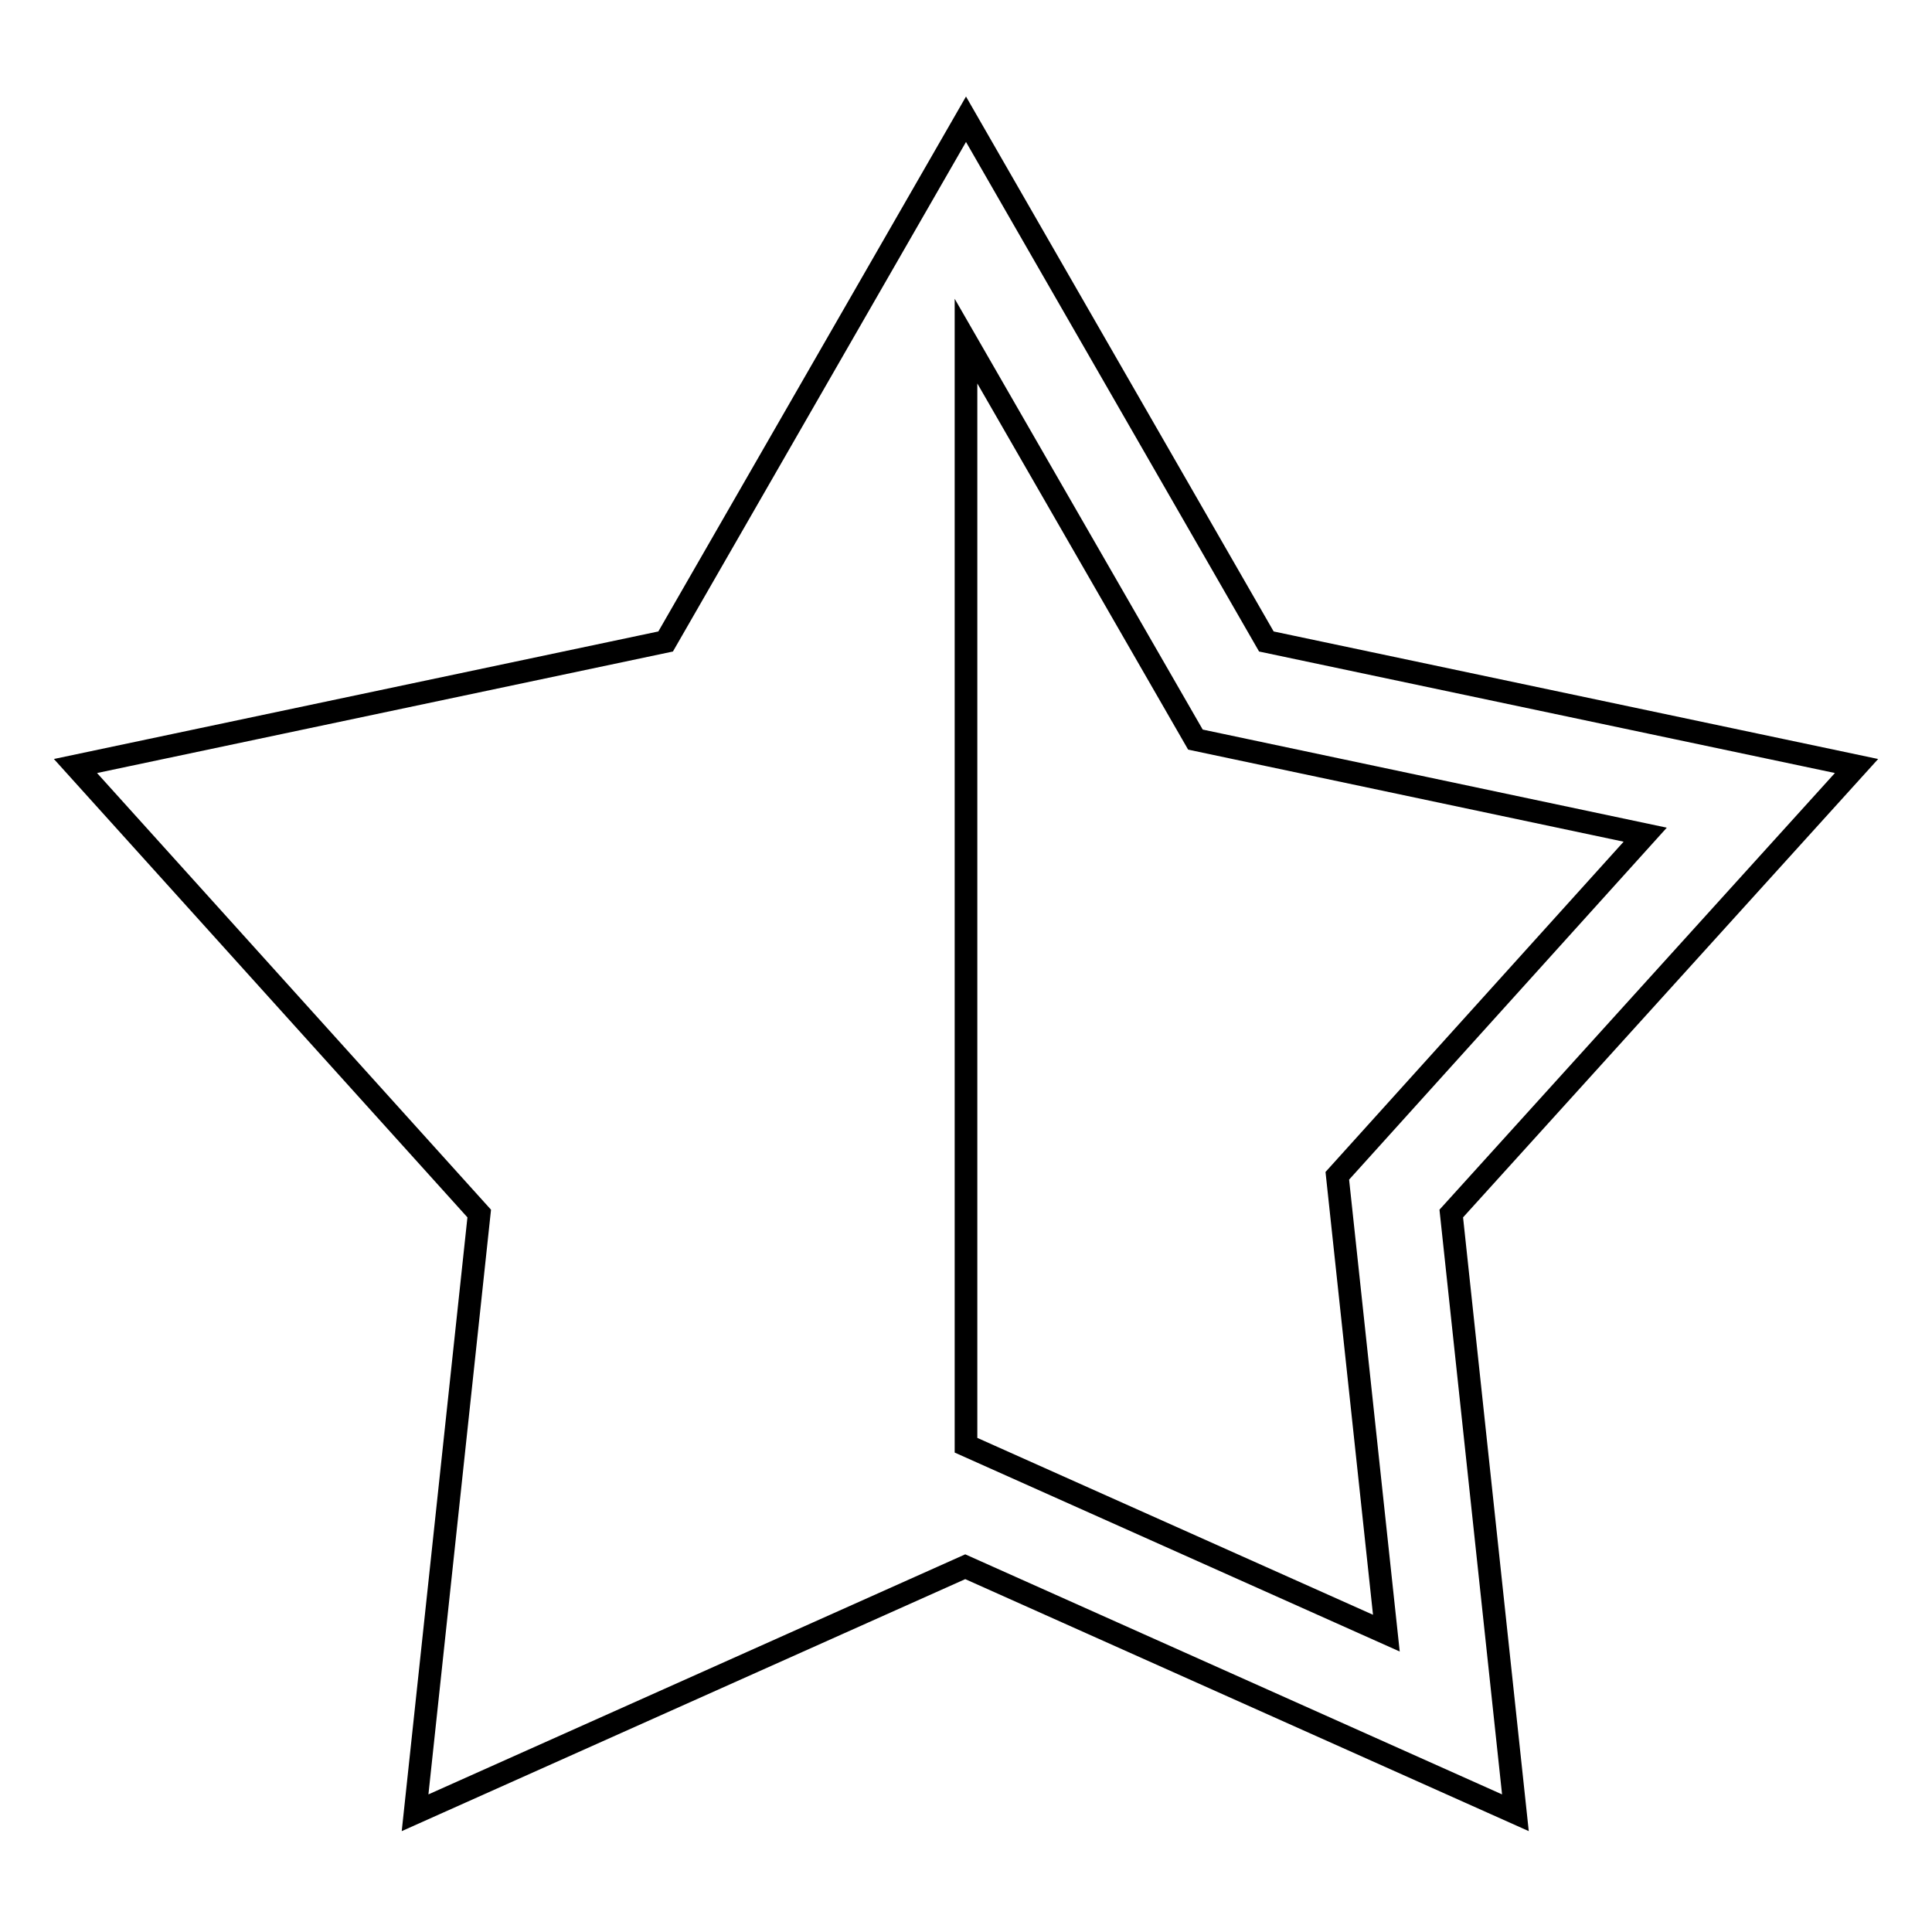
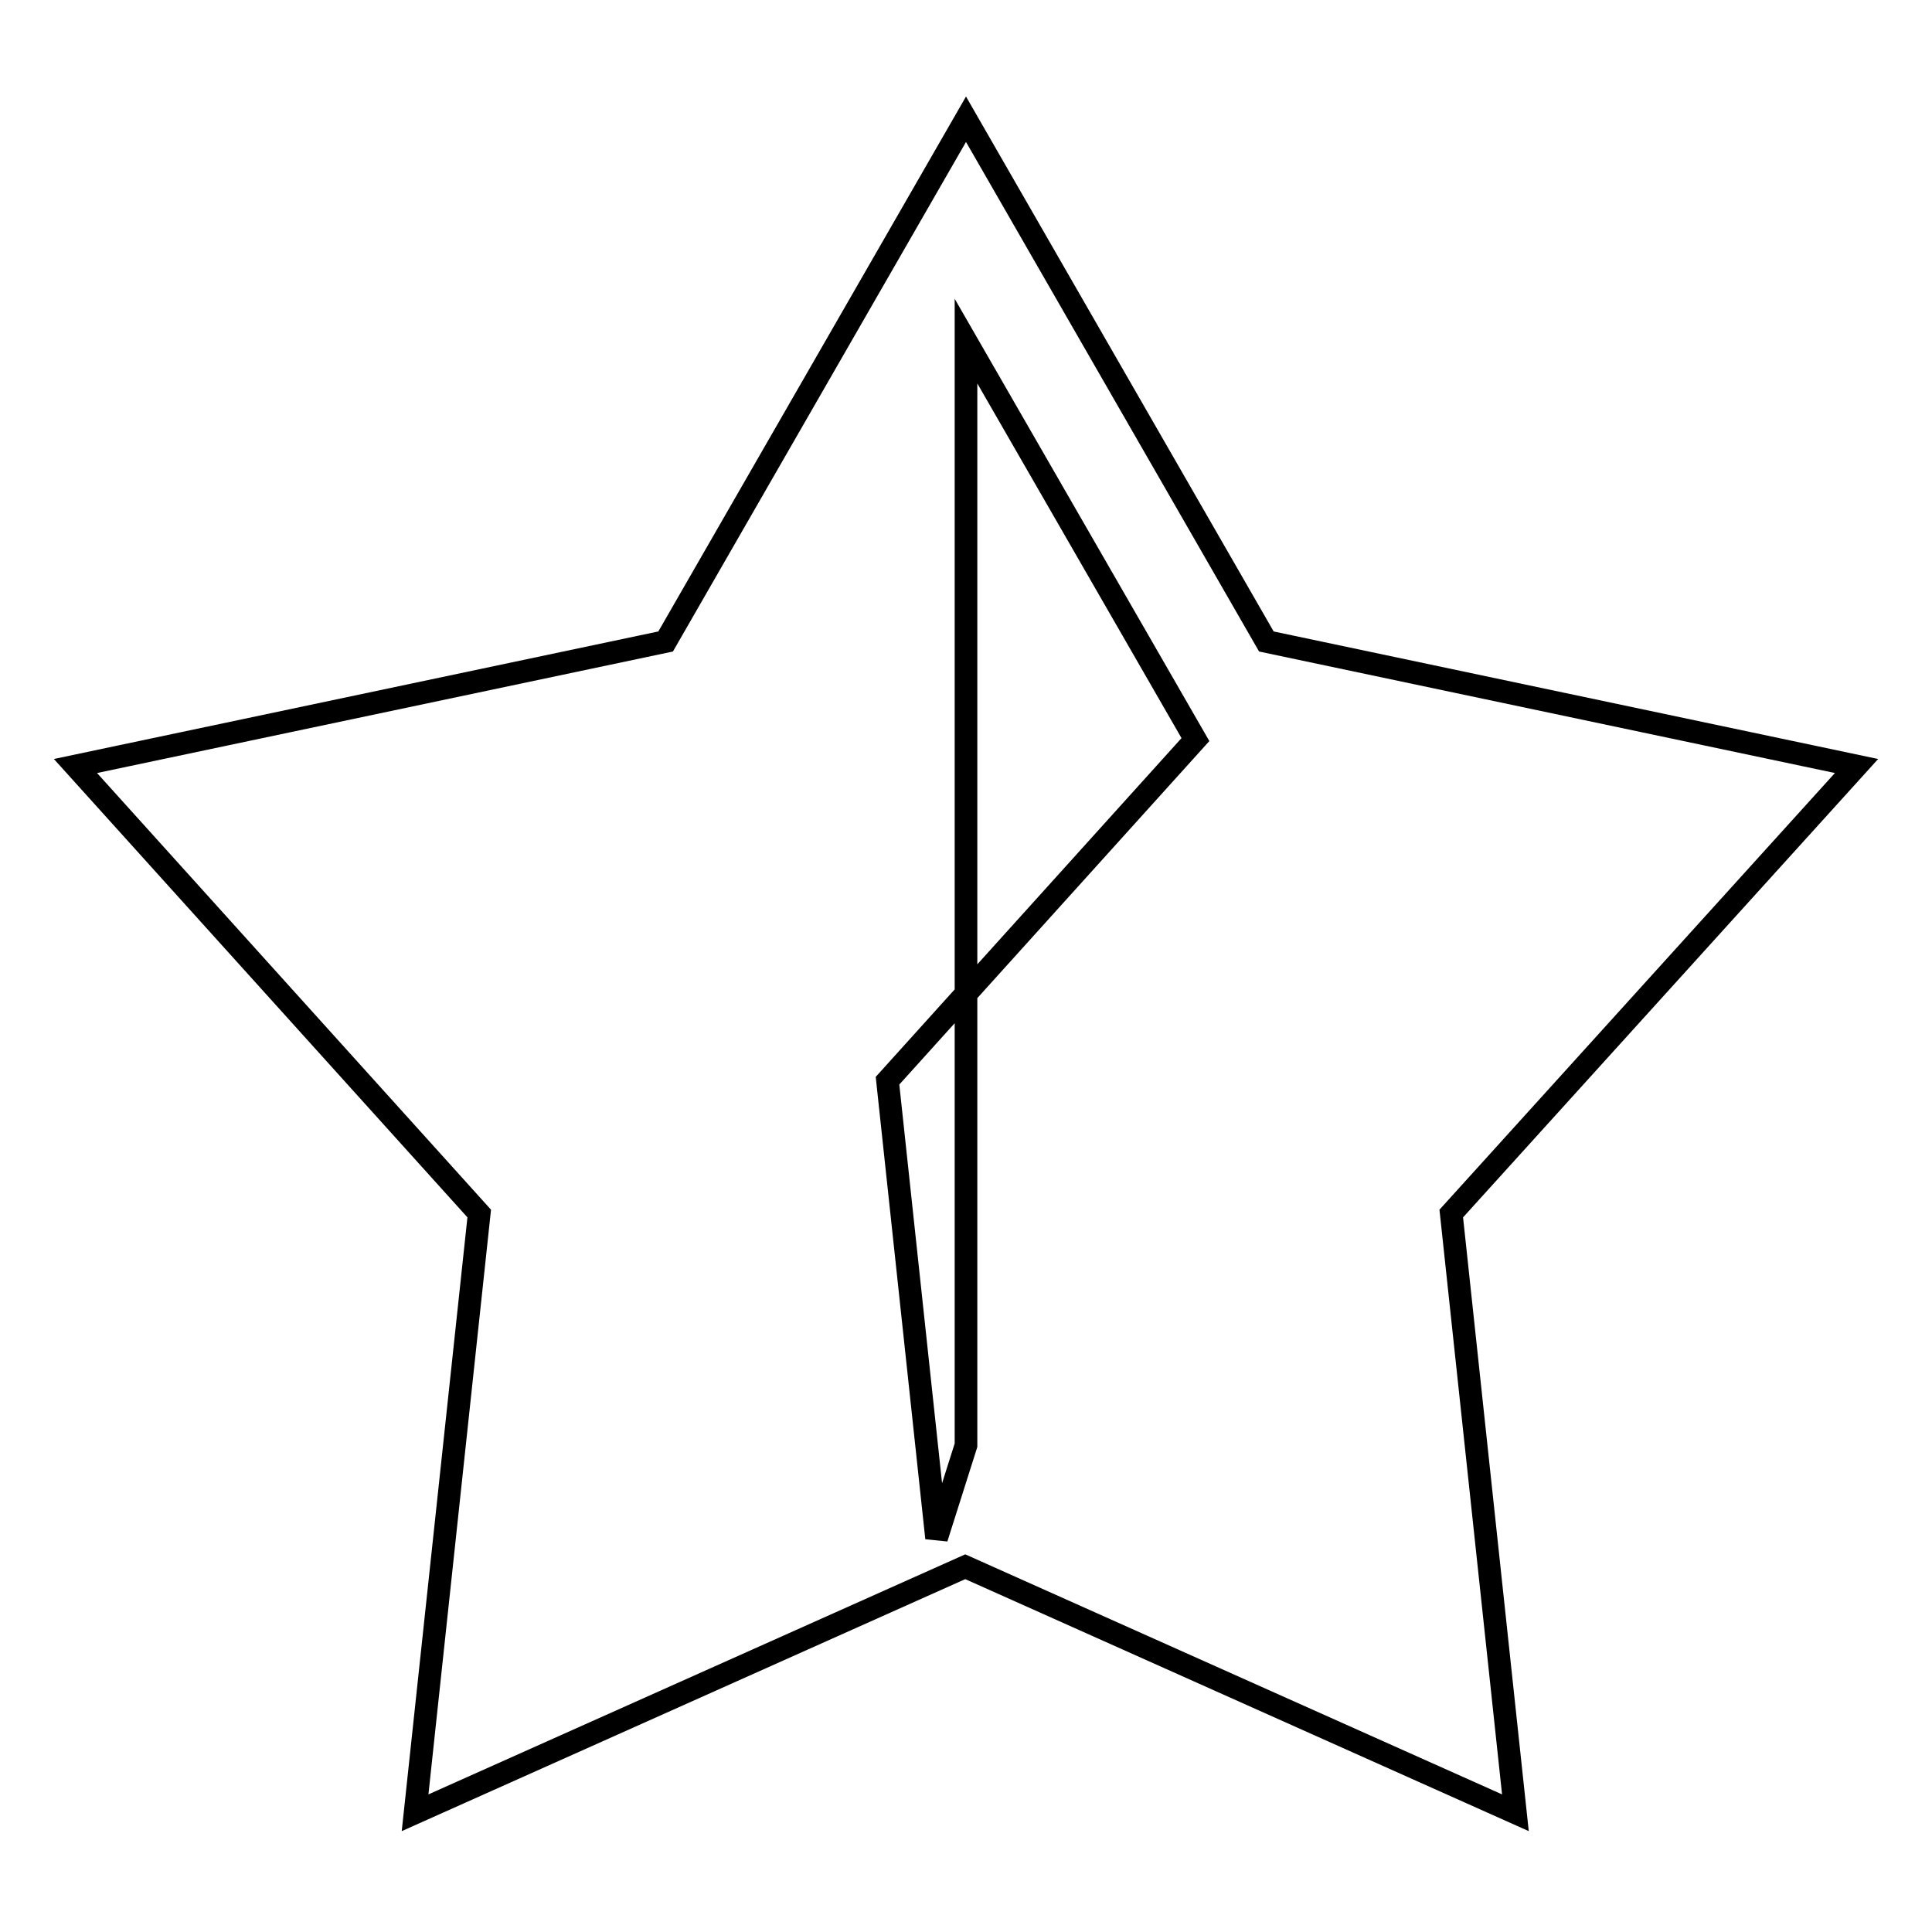
<svg xmlns="http://www.w3.org/2000/svg" version="1.1" x="0px" y="0px" viewBox="0 0 256 256" enable-background="new 0 0 256 256" xml:space="preserve">
  <g>
-     <path stroke-width="3" fill-opacity="0" stroke="#000000" d="M246,101.5L167.8,85L128,15.8L88.2,85L10,101.5l53.5,59.3l-8.5,79.4l72.9-32.6l72.9,32.6l-8.5-79.4 L246,101.5L246,101.5z M128,191.5V45.2L158.4,98l59.6,12.6l-40.8,45.2l6.5,60.6L128,191.5z" />
+     <path stroke-width="3" fill-opacity="0" stroke="#000000" d="M246,101.5L167.8,85L128,15.8L88.2,85L10,101.5l53.5,59.3l-8.5,79.4l72.9-32.6l72.9,32.6l-8.5-79.4 L246,101.5L246,101.5z M128,191.5V45.2L158.4,98l-40.8,45.2l6.5,60.6L128,191.5z" />
  </g>
</svg>